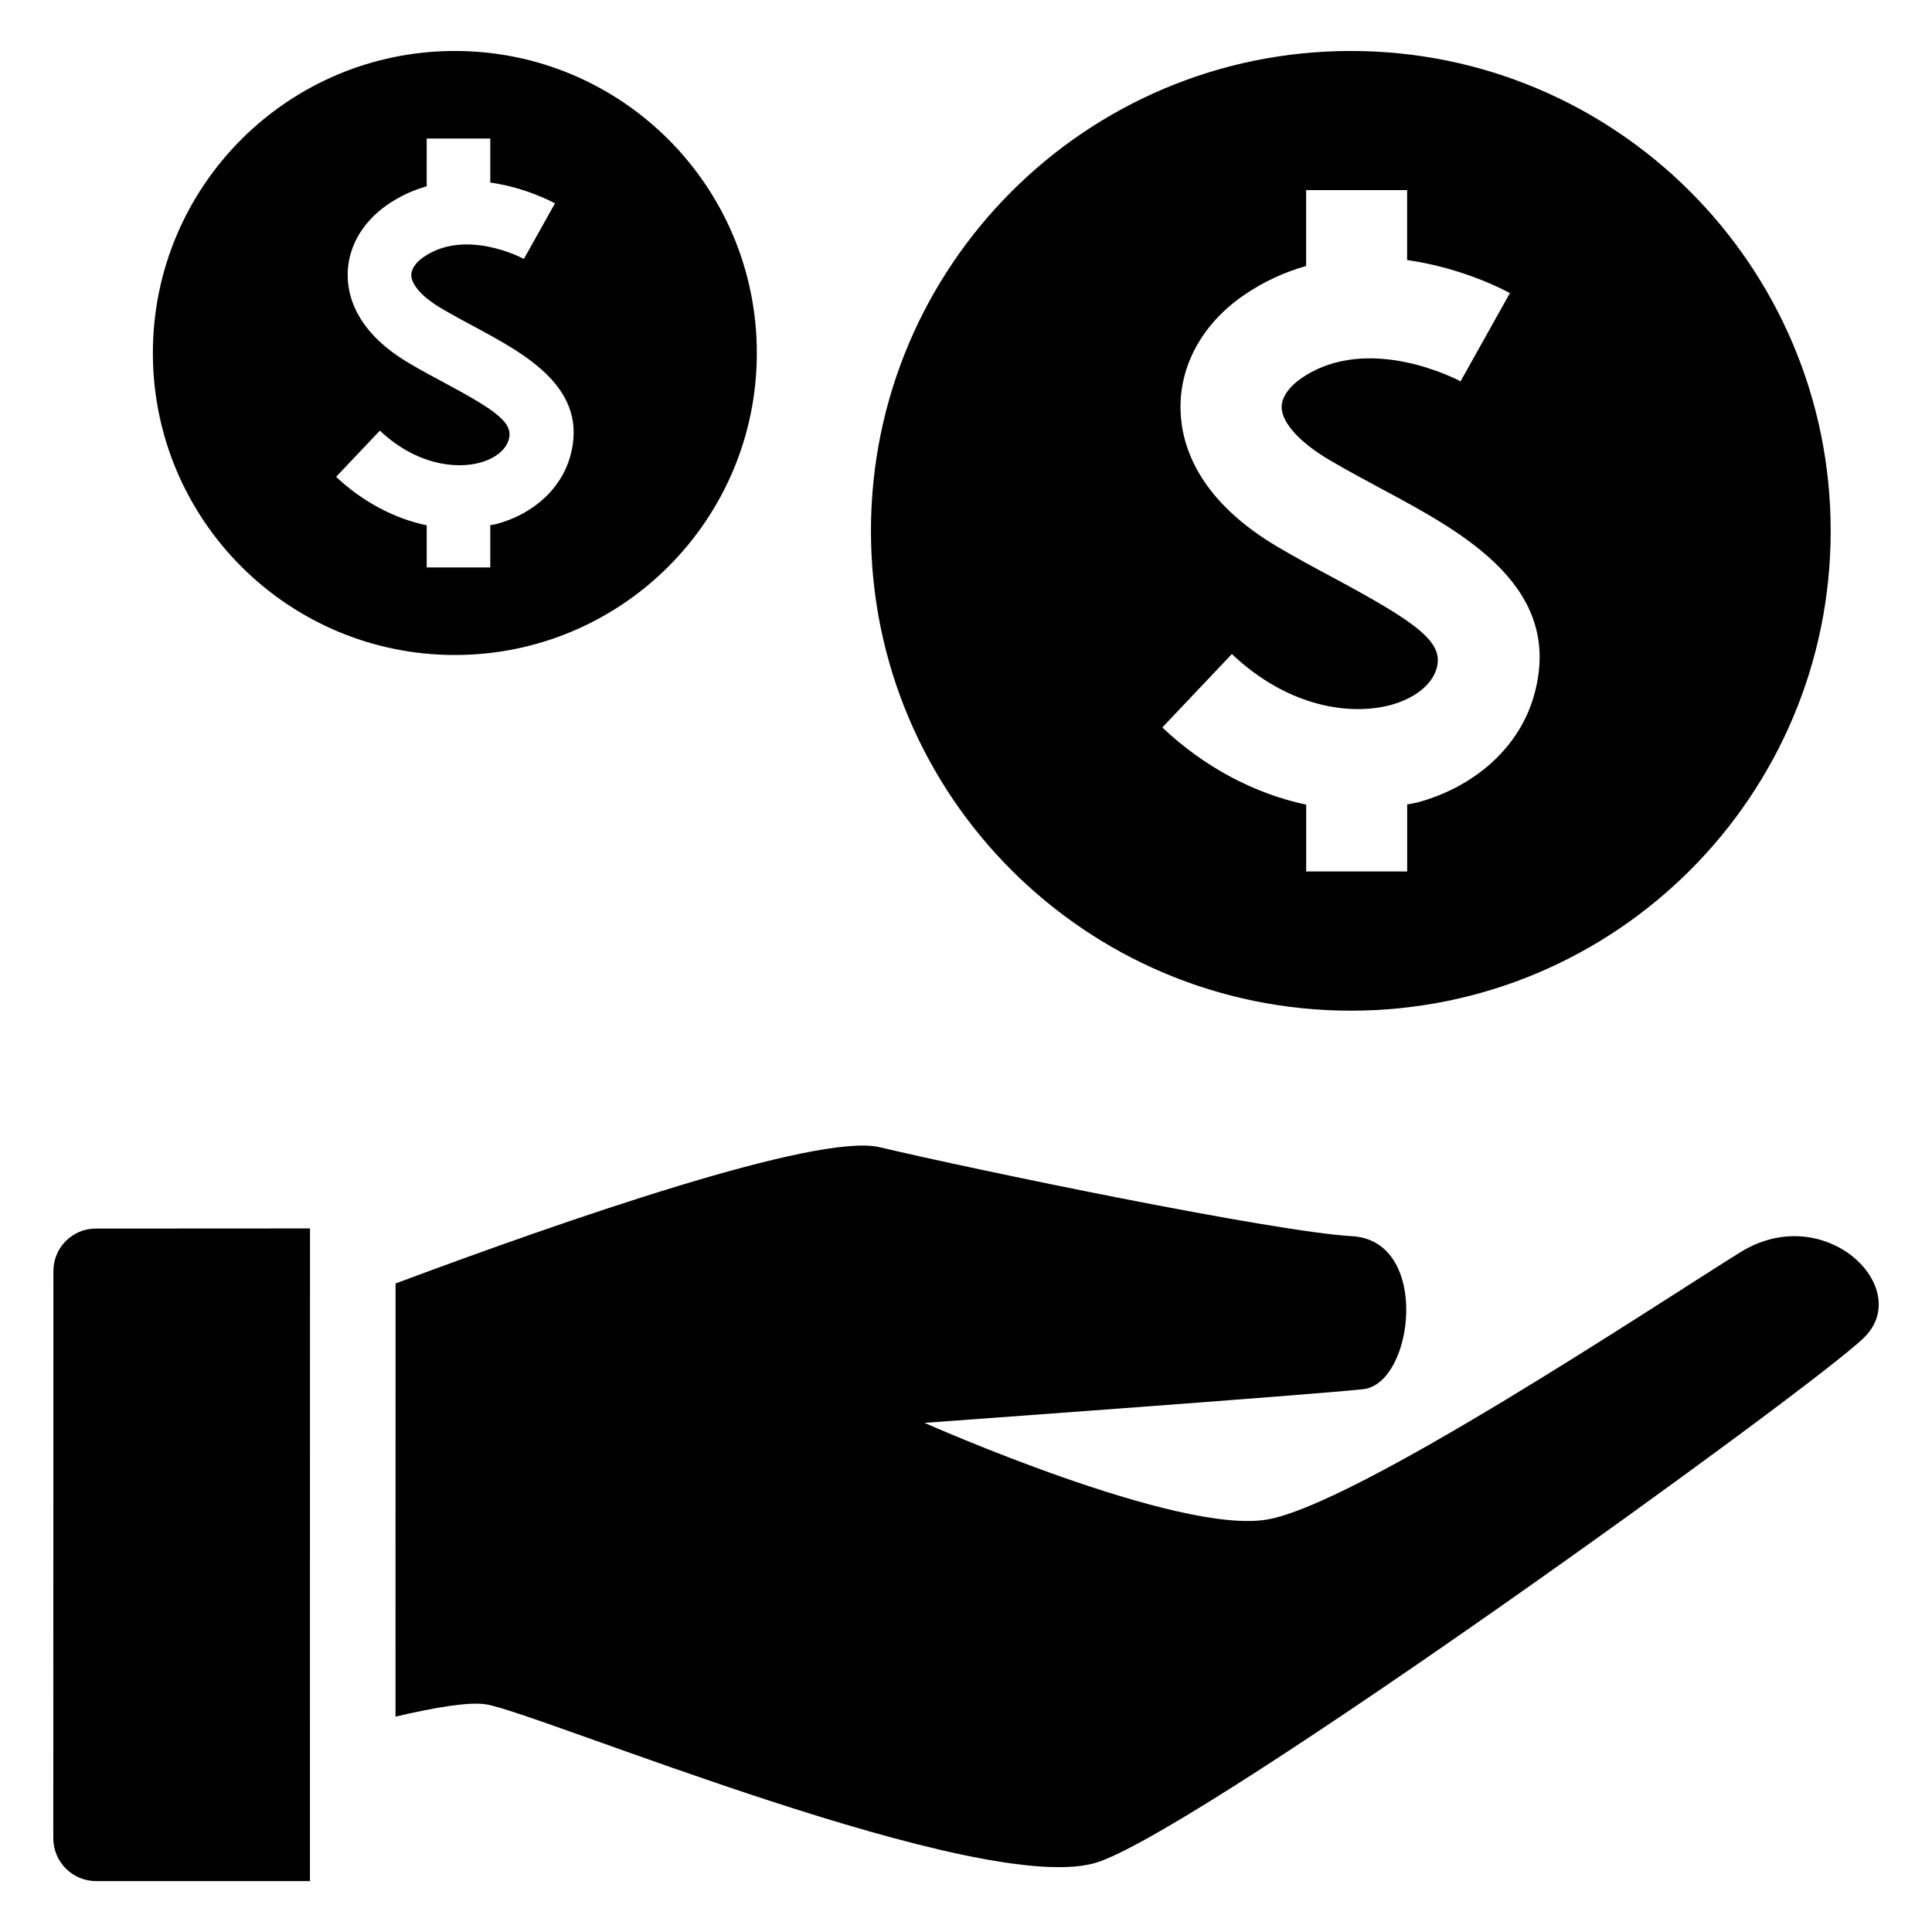
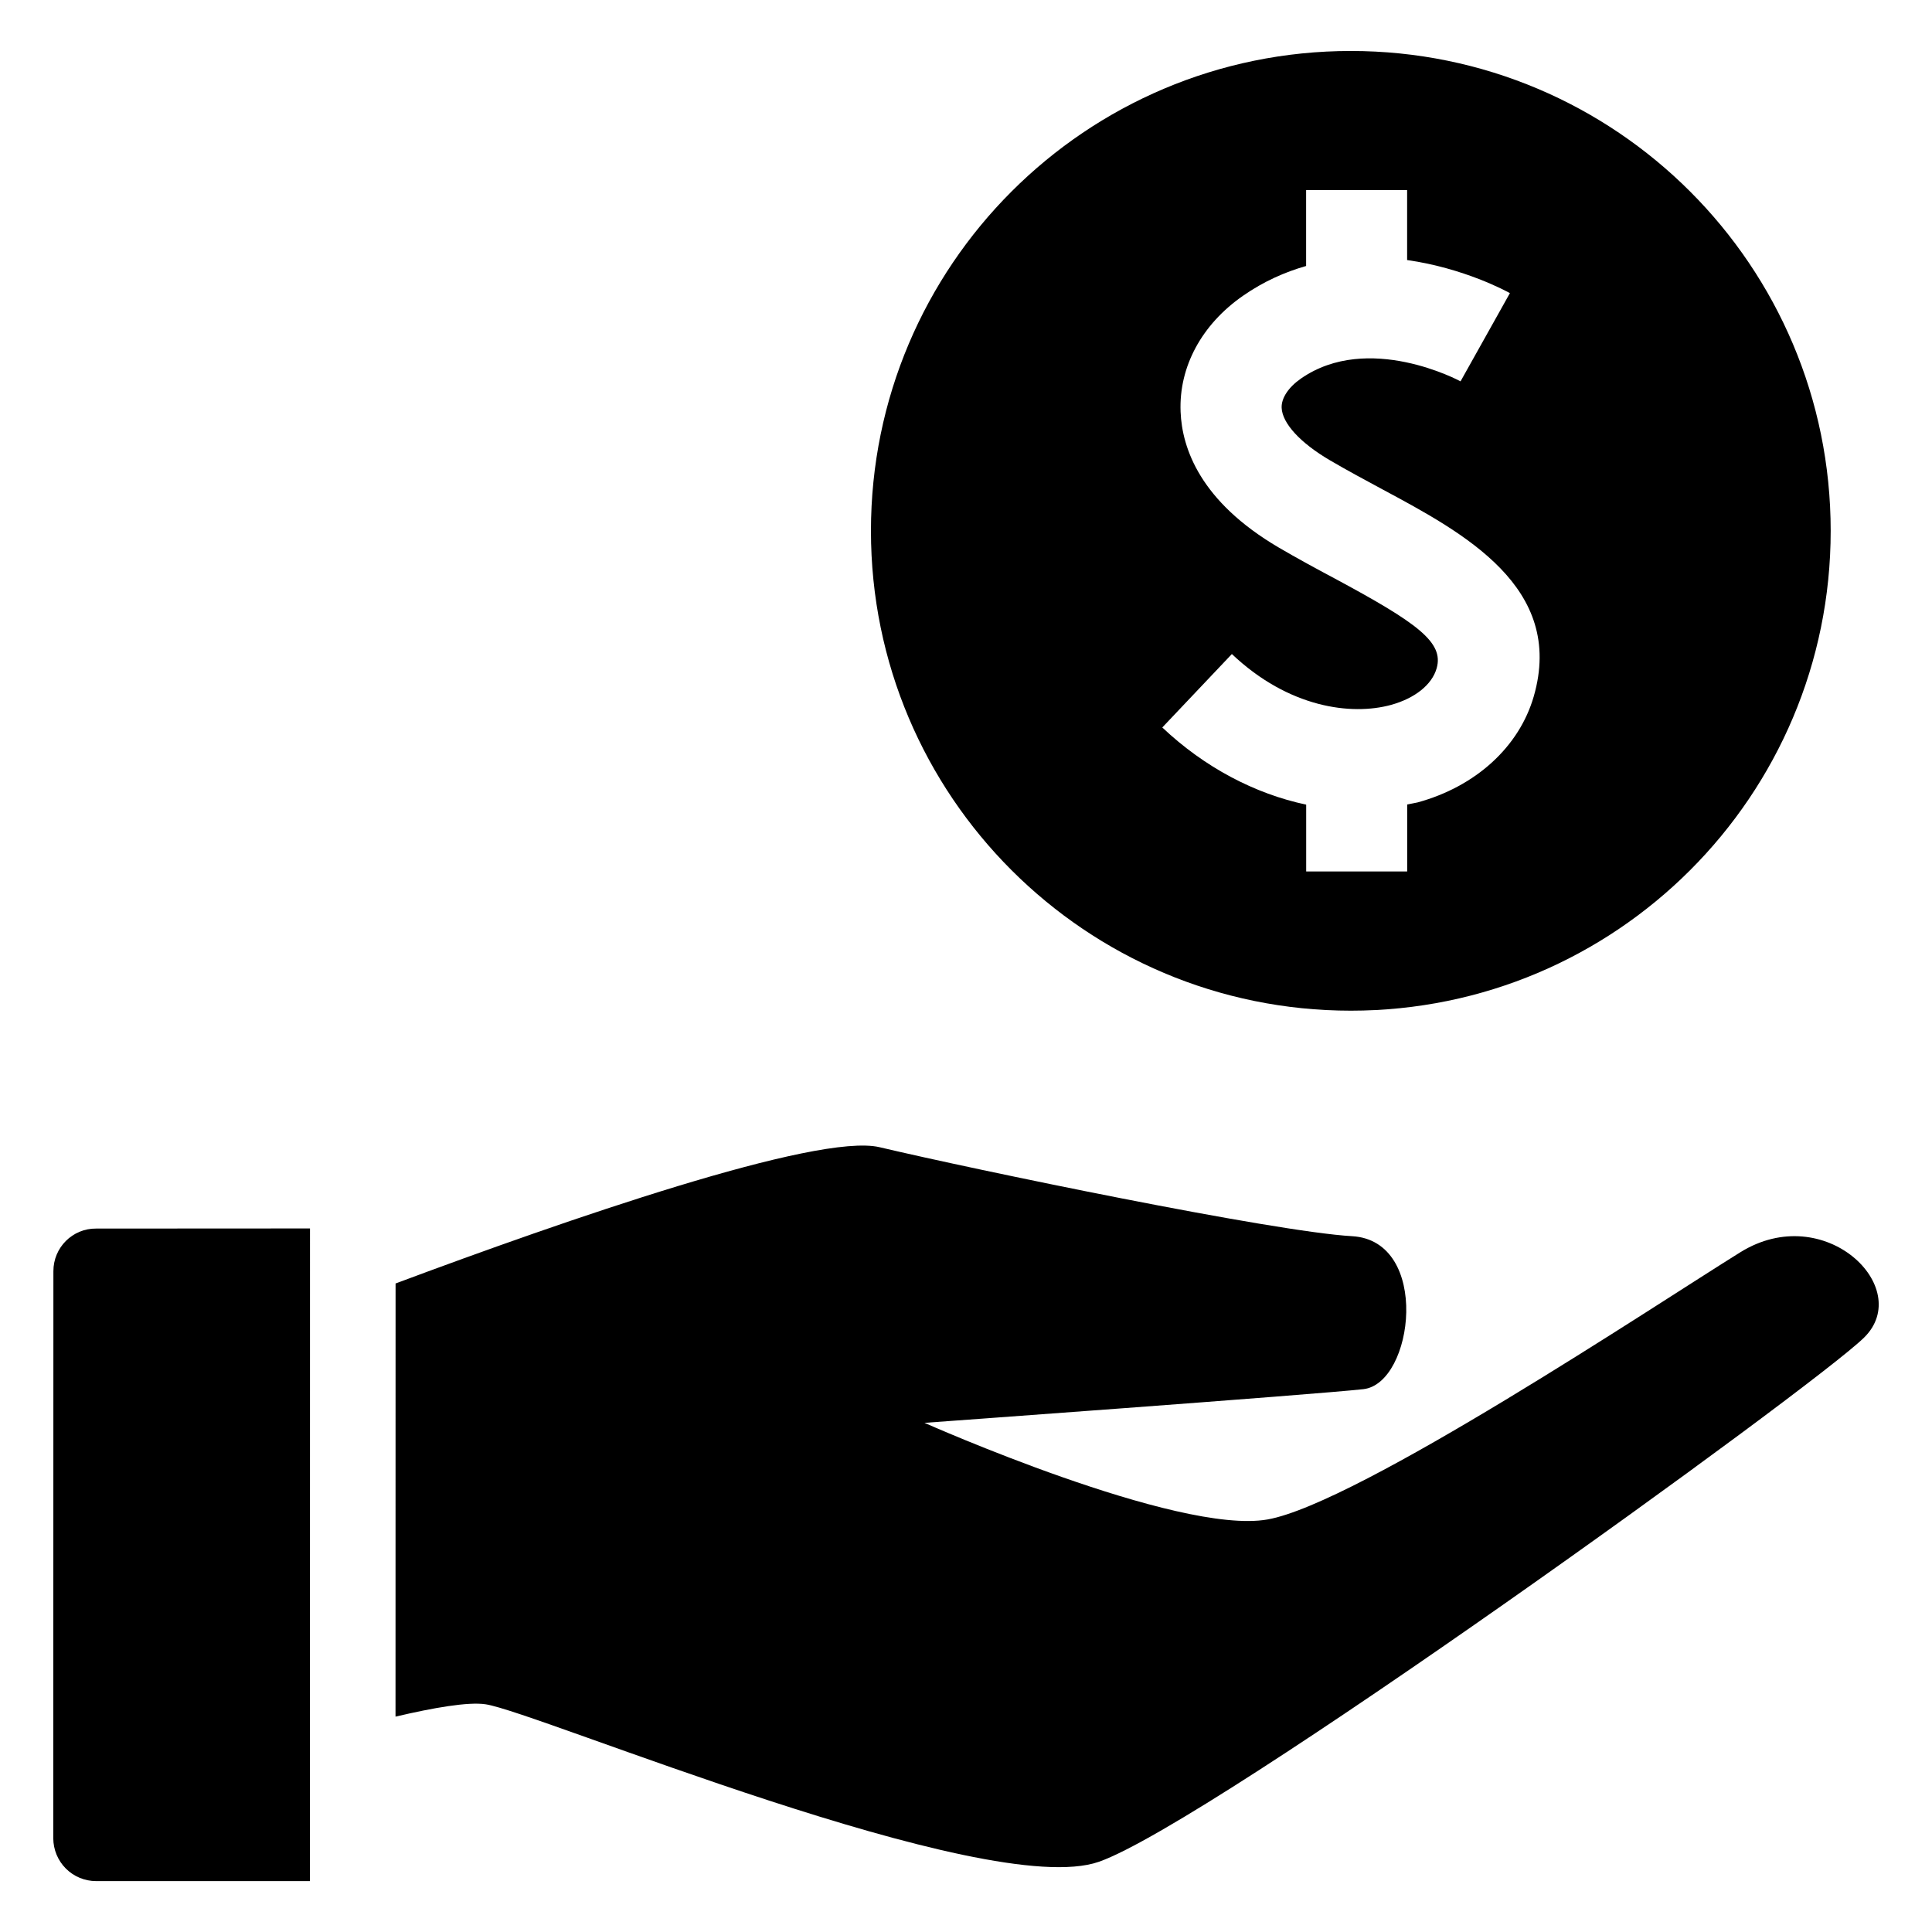
<svg xmlns="http://www.w3.org/2000/svg" fill="#000000" width="800px" height="800px" version="1.1" viewBox="144 144 512 512">
  <g>
    <path d="m158.15 480.88-0.031 150.28c0.016 3.008 1.195 5.887 3.336 8.031 2.125 2.125 5.008 3.32 8.016 3.32h56.664l0.016-172.96-56.664 0.031c-6.266-0.062-11.352 5.023-11.336 11.305z" />
    <path d="m501.99 411.84c70.234 0 127.16-56.914 127.16-127.15s-56.93-127.18-127.16-127.18c-70.234-0.004-127.18 56.941-127.18 127.18s56.945 127.15 127.18 127.15zm-4.344-114.57c-4.848-2.582-9.855-5.289-14.801-8.188-20.781-12.203-25.602-26.293-25.977-35.977-0.473-11.871 5.574-23.098 16.531-30.715 5.496-3.824 11.117-6.297 16.734-7.902v-20.105h26.766v18.531c15.145 2.156 26.402 8.297 27.238 8.77l-13.082 23.379c-0.234-0.141-24.465-13.16-42.32-0.723-3.289 2.297-5.195 5.18-5.086 7.731 0.172 4.109 4.93 9.305 12.785 13.902 4.644 2.723 9.352 5.242 13.902 7.699 21.586 11.57 48.445 25.977 40.133 54.852-3.856 13.398-15.398 23.93-30.828 28.133-0.898 0.219-1.828 0.332-2.723 0.535v17.758h-26.766v-17.711c-13.57-2.867-26.938-9.871-38.133-20.453l18.438-19.461c15.113 14.312 31.707 16.328 42.133 13.492 6.359-1.746 10.895-5.352 12.137-9.715 1.965-6.891-5.059-11.992-27.082-23.832z" />
-     <path d="m264.54 317.58c44.211 0 80.027-35.816 80.027-80.027 0-44.211-35.816-80.043-80.027-80.043-44.207 0-80.027 35.836-80.027 80.043 0 44.211 35.836 80.027 80.027 80.027zm-2.707-72.109c-3.07-1.637-6.219-3.336-9.32-5.164-13.082-7.68-16.121-16.531-16.359-22.621-0.316-7.477 3.512-14.547 10.391-19.348 3.465-2.394 6.992-3.969 10.531-4.977l0.004-12.645h16.848v11.652c9.523 1.371 16.609 5.227 17.145 5.527l-8.234 14.719c-0.141-0.078-15.398-8.281-26.641-0.457-2.078 1.434-3.273 3.258-3.195 4.863 0.094 2.582 3.102 5.859 8.047 8.754 2.93 1.715 5.871 3.305 8.754 4.848 13.57 7.305 30.48 16.375 25.254 34.527-2.441 8.426-9.699 15.055-19.414 17.699-0.566 0.141-1.164 0.219-1.715 0.328v11.195h-16.848v-11.16c-8.551-1.781-16.941-6.203-24.012-12.848l11.602-12.25c9.508 8.988 19.965 10.266 26.512 8.5 4.016-1.102 6.879-3.387 7.637-6.125 1.281-4.375-3.129-7.586-16.984-15.02z" />
    <path d="m605.19 475.87c-22.387 13.902-101.41 66.582-125.27 70.801-23.836 4.234-90.922-25.602-90.922-25.602s102.86-7.445 116.3-8.926c13.414-1.496 17.902-39.344-2.977-40.539-20.875-1.195-99.91-17.602-125.24-23.586-16.531-3.871-83.461 19.383-128.25 36.117l-0.016 114.79c10.059-2.363 19.27-3.969 23.867-3.273 13.445 1.969 132.72 52.176 162.54 41.738 29.805-10.438 189.36-125.73 202.77-138.91 13.422-13.176-10.445-36.508-32.801-22.609z" />
  </g>
</svg>